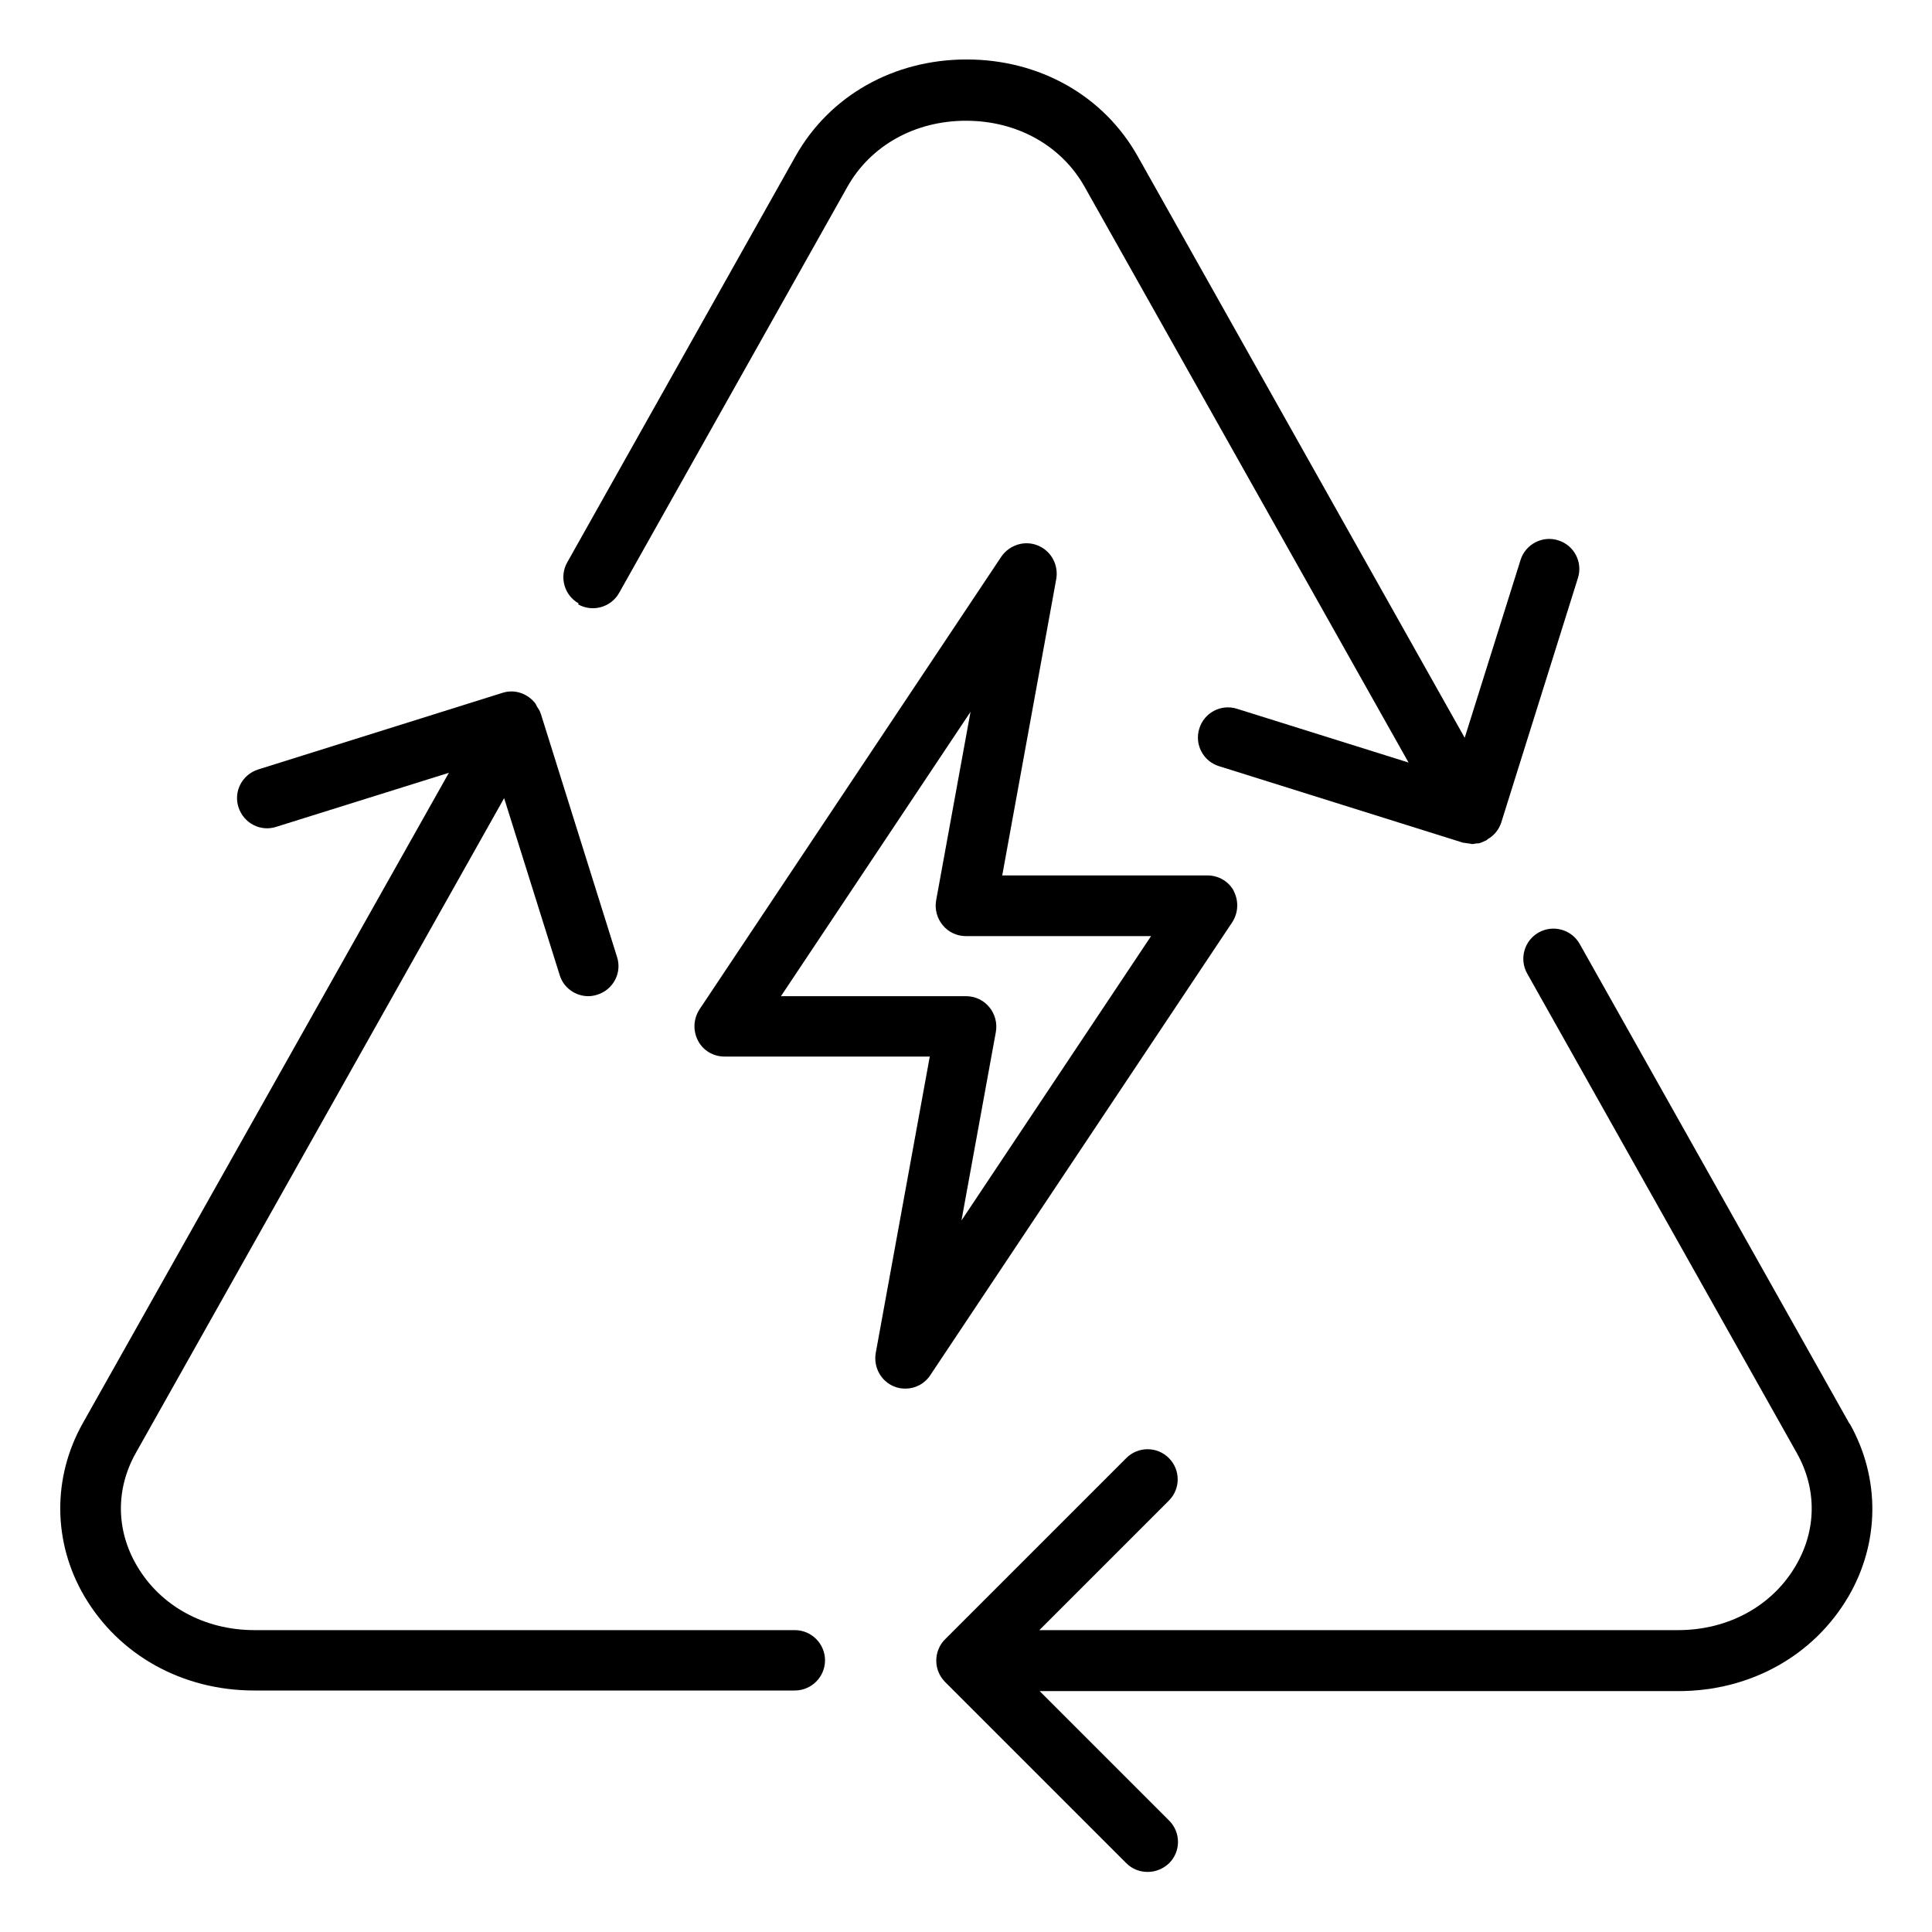
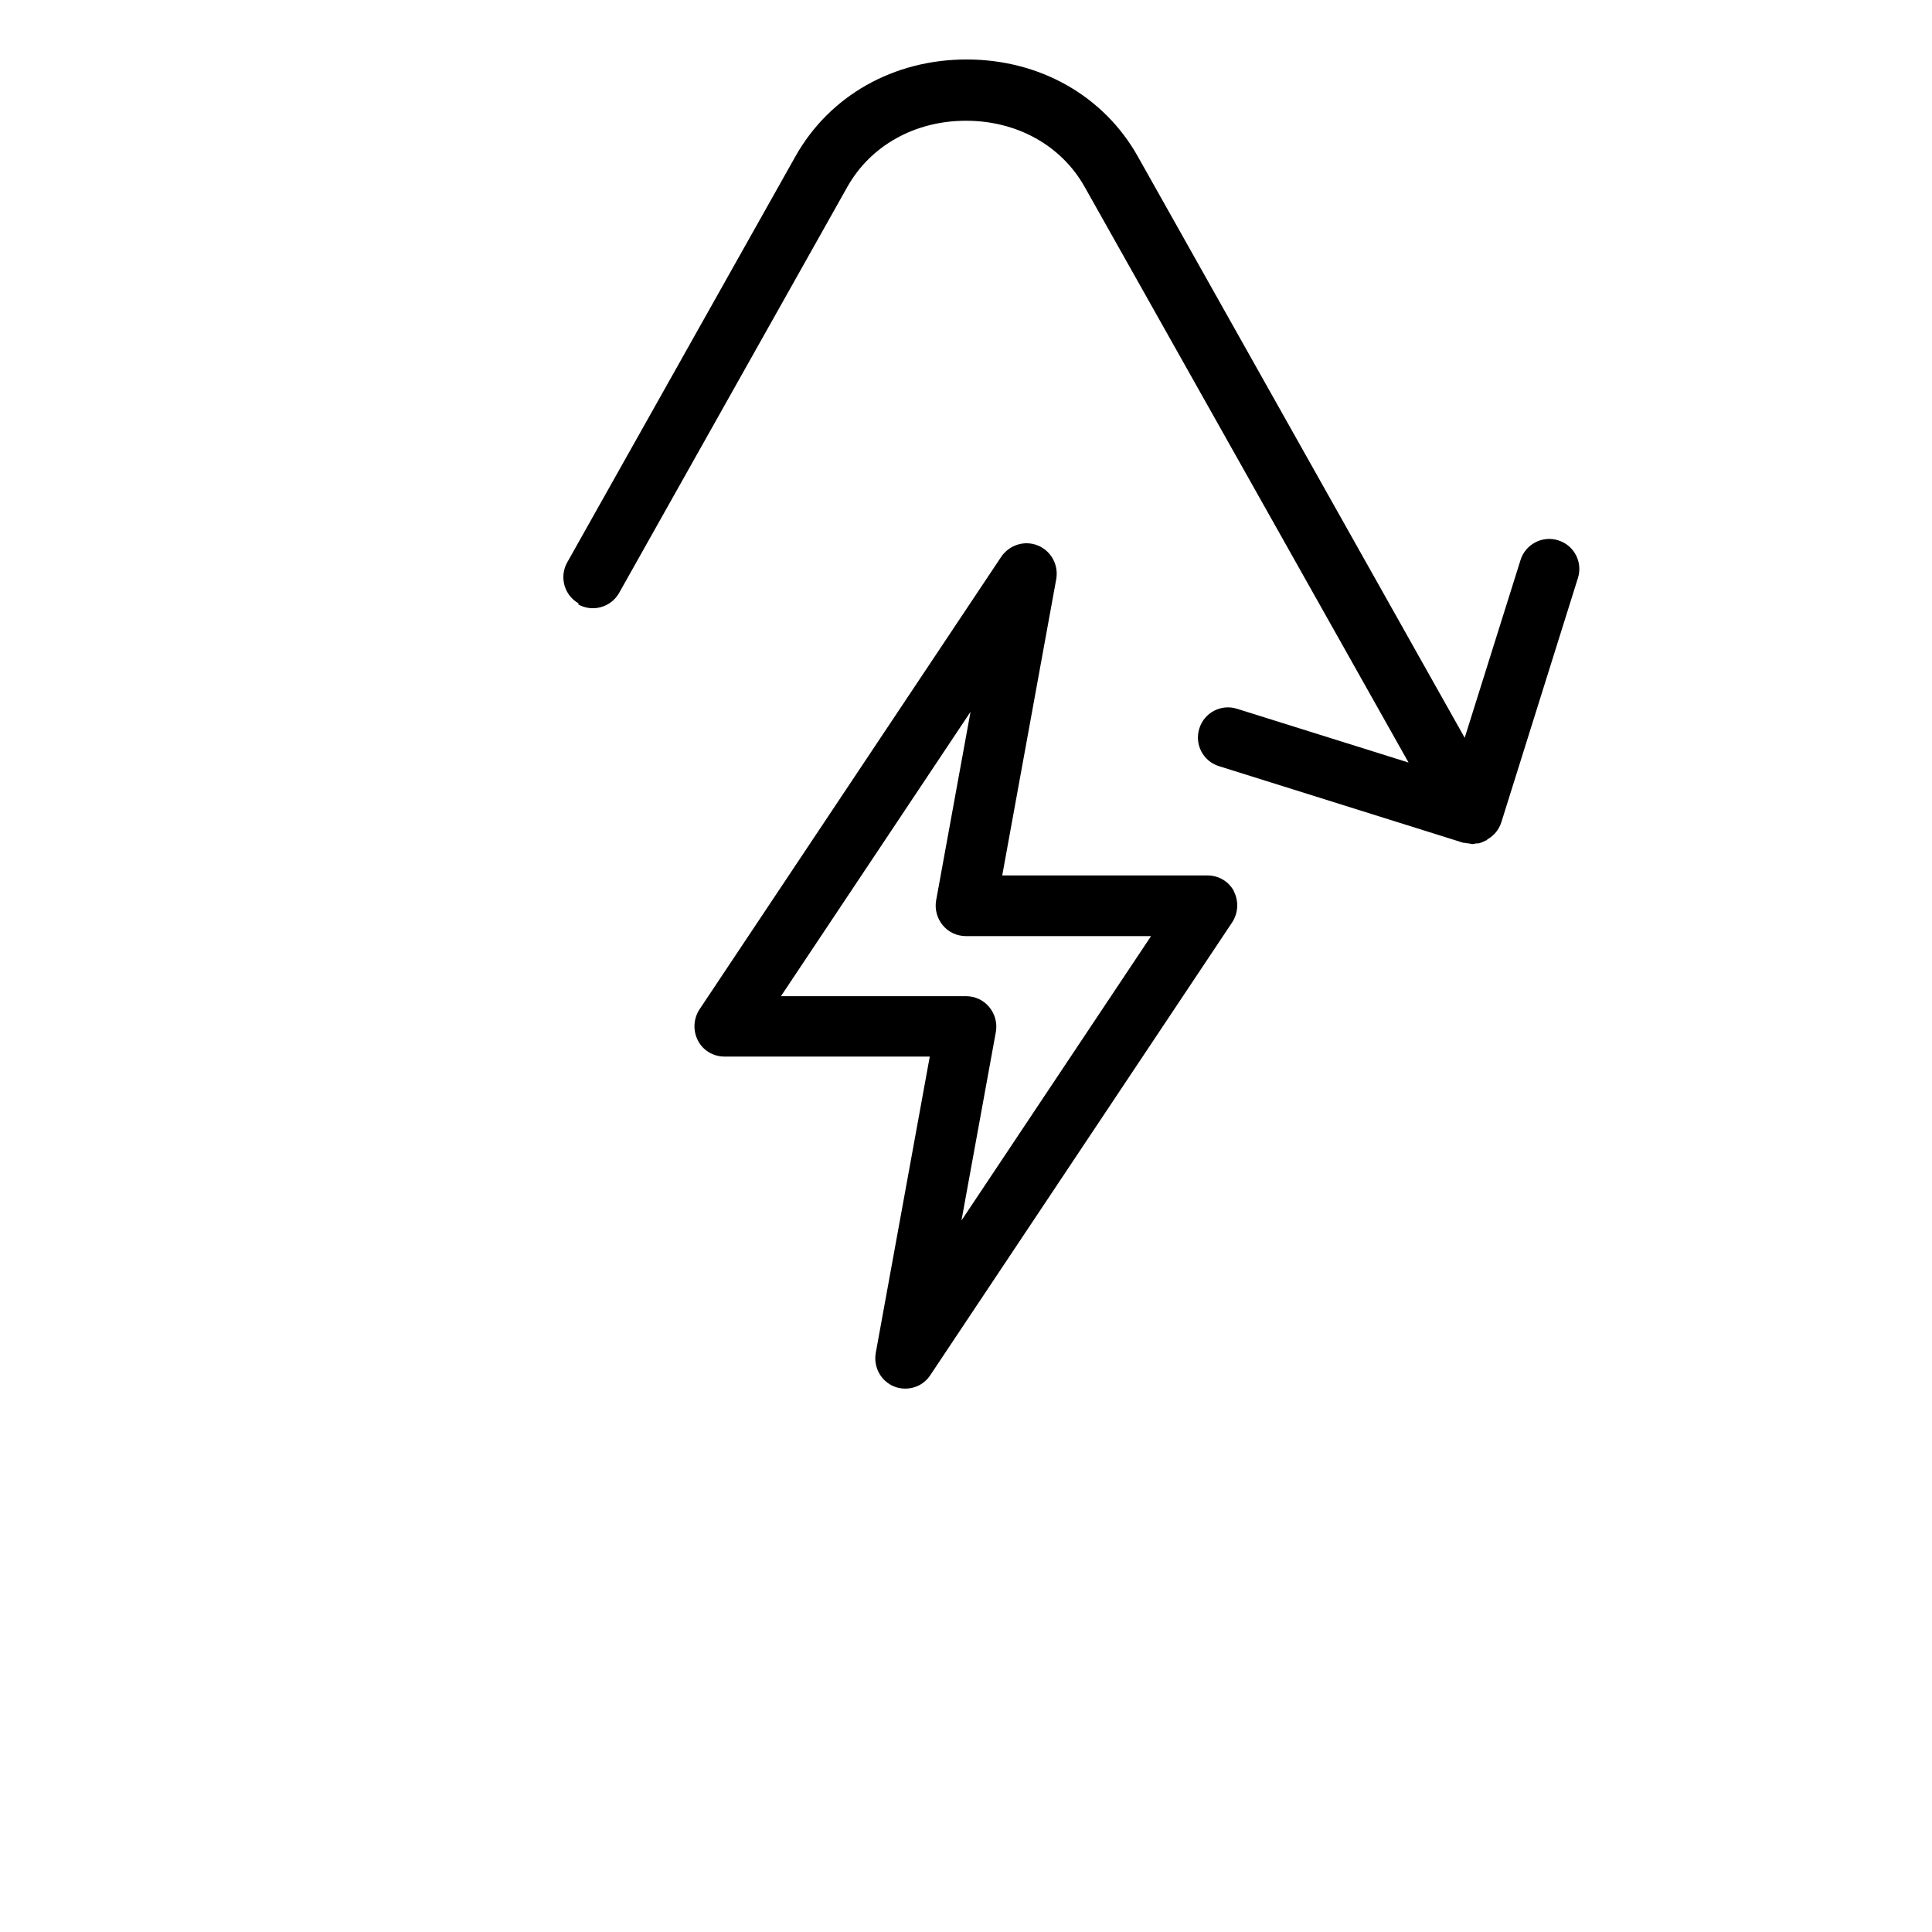
<svg xmlns="http://www.w3.org/2000/svg" id="Renewable_Energy_Mix" data-name="Renewable Energy Mix" viewBox="0 0 64 64">
-   <path d="m26.34,54H8.43c-1.66,0-3.12-.8-3.9-2.14-.69-1.18-.7-2.54-.03-3.73l12.2-21.69,1.84,5.86c.13.43.53.7.95.7.1,0,.2-.02.3-.05.53-.17.82-.73.65-1.25l-2.52-8.04s0,0,0,0l-.02-.05c-.02-.08-.07-.13-.11-.2-.02-.03-.03-.07-.05-.1-.25-.33-.68-.49-1.09-.36l-8.1,2.54c-.53.17-.82.73-.65,1.25.17.53.73.82,1.25.65l5.72-1.79L2.74,47.15c-1.01,1.8-.99,3.94.05,5.72,1.15,1.96,3.25,3.13,5.63,3.13h17.91c.55,0,1-.45,1-1s-.45-1-1-1Z" />
-   <path d="m61.26,47.15l-8.93-15.88c-.27-.48-.88-.65-1.36-.38-.48.27-.65.88-.38,1.36l8.93,15.88c.67,1.19.66,2.55-.03,3.73-.78,1.34-2.24,2.14-3.9,2.14h-21.16l4.29-4.29c.39-.39.39-1.02,0-1.41s-1.02-.39-1.41,0l-6,6c-.09.09-.17.2-.22.33-.1.24-.1.52,0,.76.05.12.12.23.22.33l6,6c.2.2.45.29.71.29s.51-.1.71-.29c.39-.39.39-1.02,0-1.41l-4.29-4.29h21.16c2.38,0,4.48-1.17,5.63-3.13,1.04-1.78,1.06-3.92.05-5.72Z" />
  <path d="m19.15,20.02c.48.27,1.09.1,1.36-.38l7.56-13.45c.77-1.37,2.24-2.19,3.93-2.19s3.16.82,3.93,2.19l10.73,19.07-5.68-1.78c-.53-.17-1.09.13-1.25.65-.17.53.13,1.09.65,1.25l8.1,2.54s.02,0,.03,0c.04.01.09.01.13.02.05,0,.09.02.14.02s.09-.02.13-.02c.04,0,.09,0,.13-.02.06-.02.11-.04.16-.07.02,0,.04-.01.06-.03,0,0,.01-.01.02-.02.21-.12.37-.31.45-.55l2.54-8.1c.17-.53-.13-1.09-.65-1.25-.52-.17-1.09.13-1.25.65l-1.85,5.89-10.83-19.26c-1.13-2.01-3.25-3.21-5.67-3.21s-4.54,1.2-5.67,3.21l-7.56,13.45c-.27.48-.1,1.09.38,1.36Z" />
  <path d="m40.88,29.53c-.17-.33-.51-.53-.88-.53h-6.8l1.79-9.82c.08-.47-.17-.93-.61-1.11-.44-.18-.94-.02-1.21.37l-10,15c-.2.31-.22.7-.05,1.03.17.33.51.53.88.53h6.8l-1.79,9.82c-.08.47.17.93.61,1.11.12.05.25.07.37.07.33,0,.64-.16.83-.45l10-15c.2-.31.22-.7.05-1.03Zm-9.03,10.9l1.14-6.25c.05-.29-.03-.59-.22-.82s-.47-.36-.77-.36h-6.13l6.28-9.42-1.14,6.25c-.05.29.03.59.22.82s.47.36.77.36h6.13l-6.28,9.42Z" />
</svg>